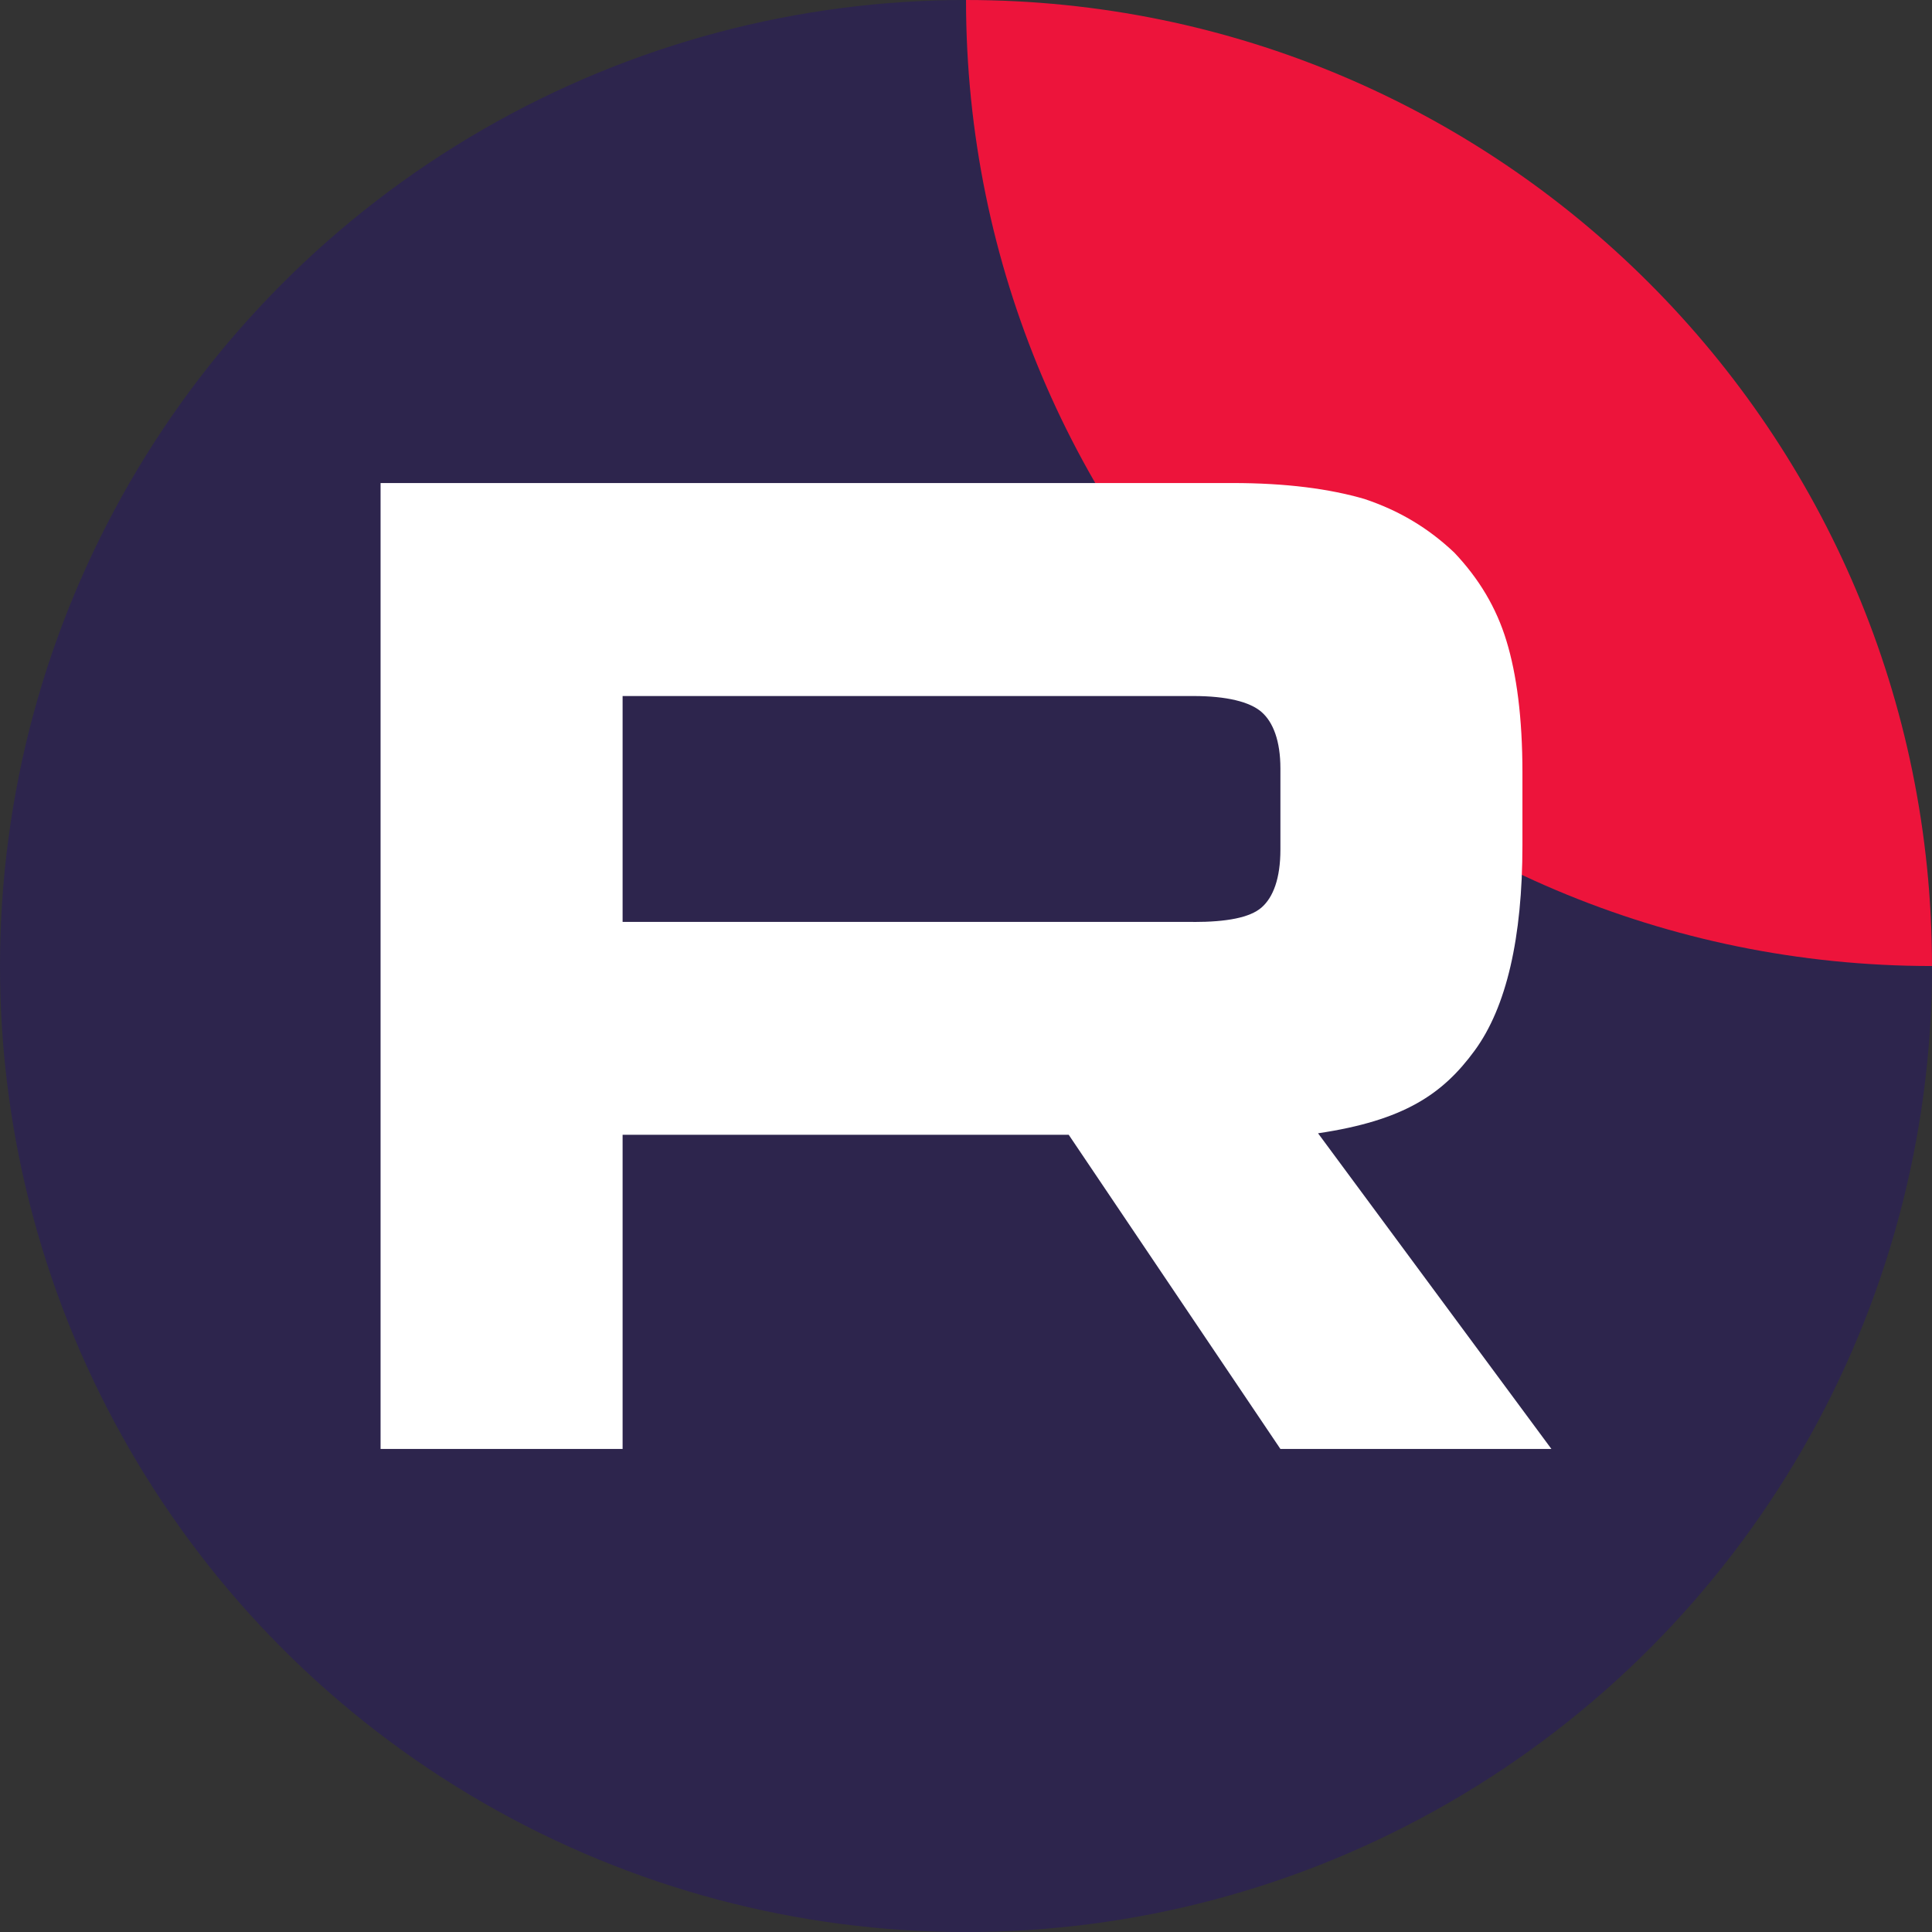
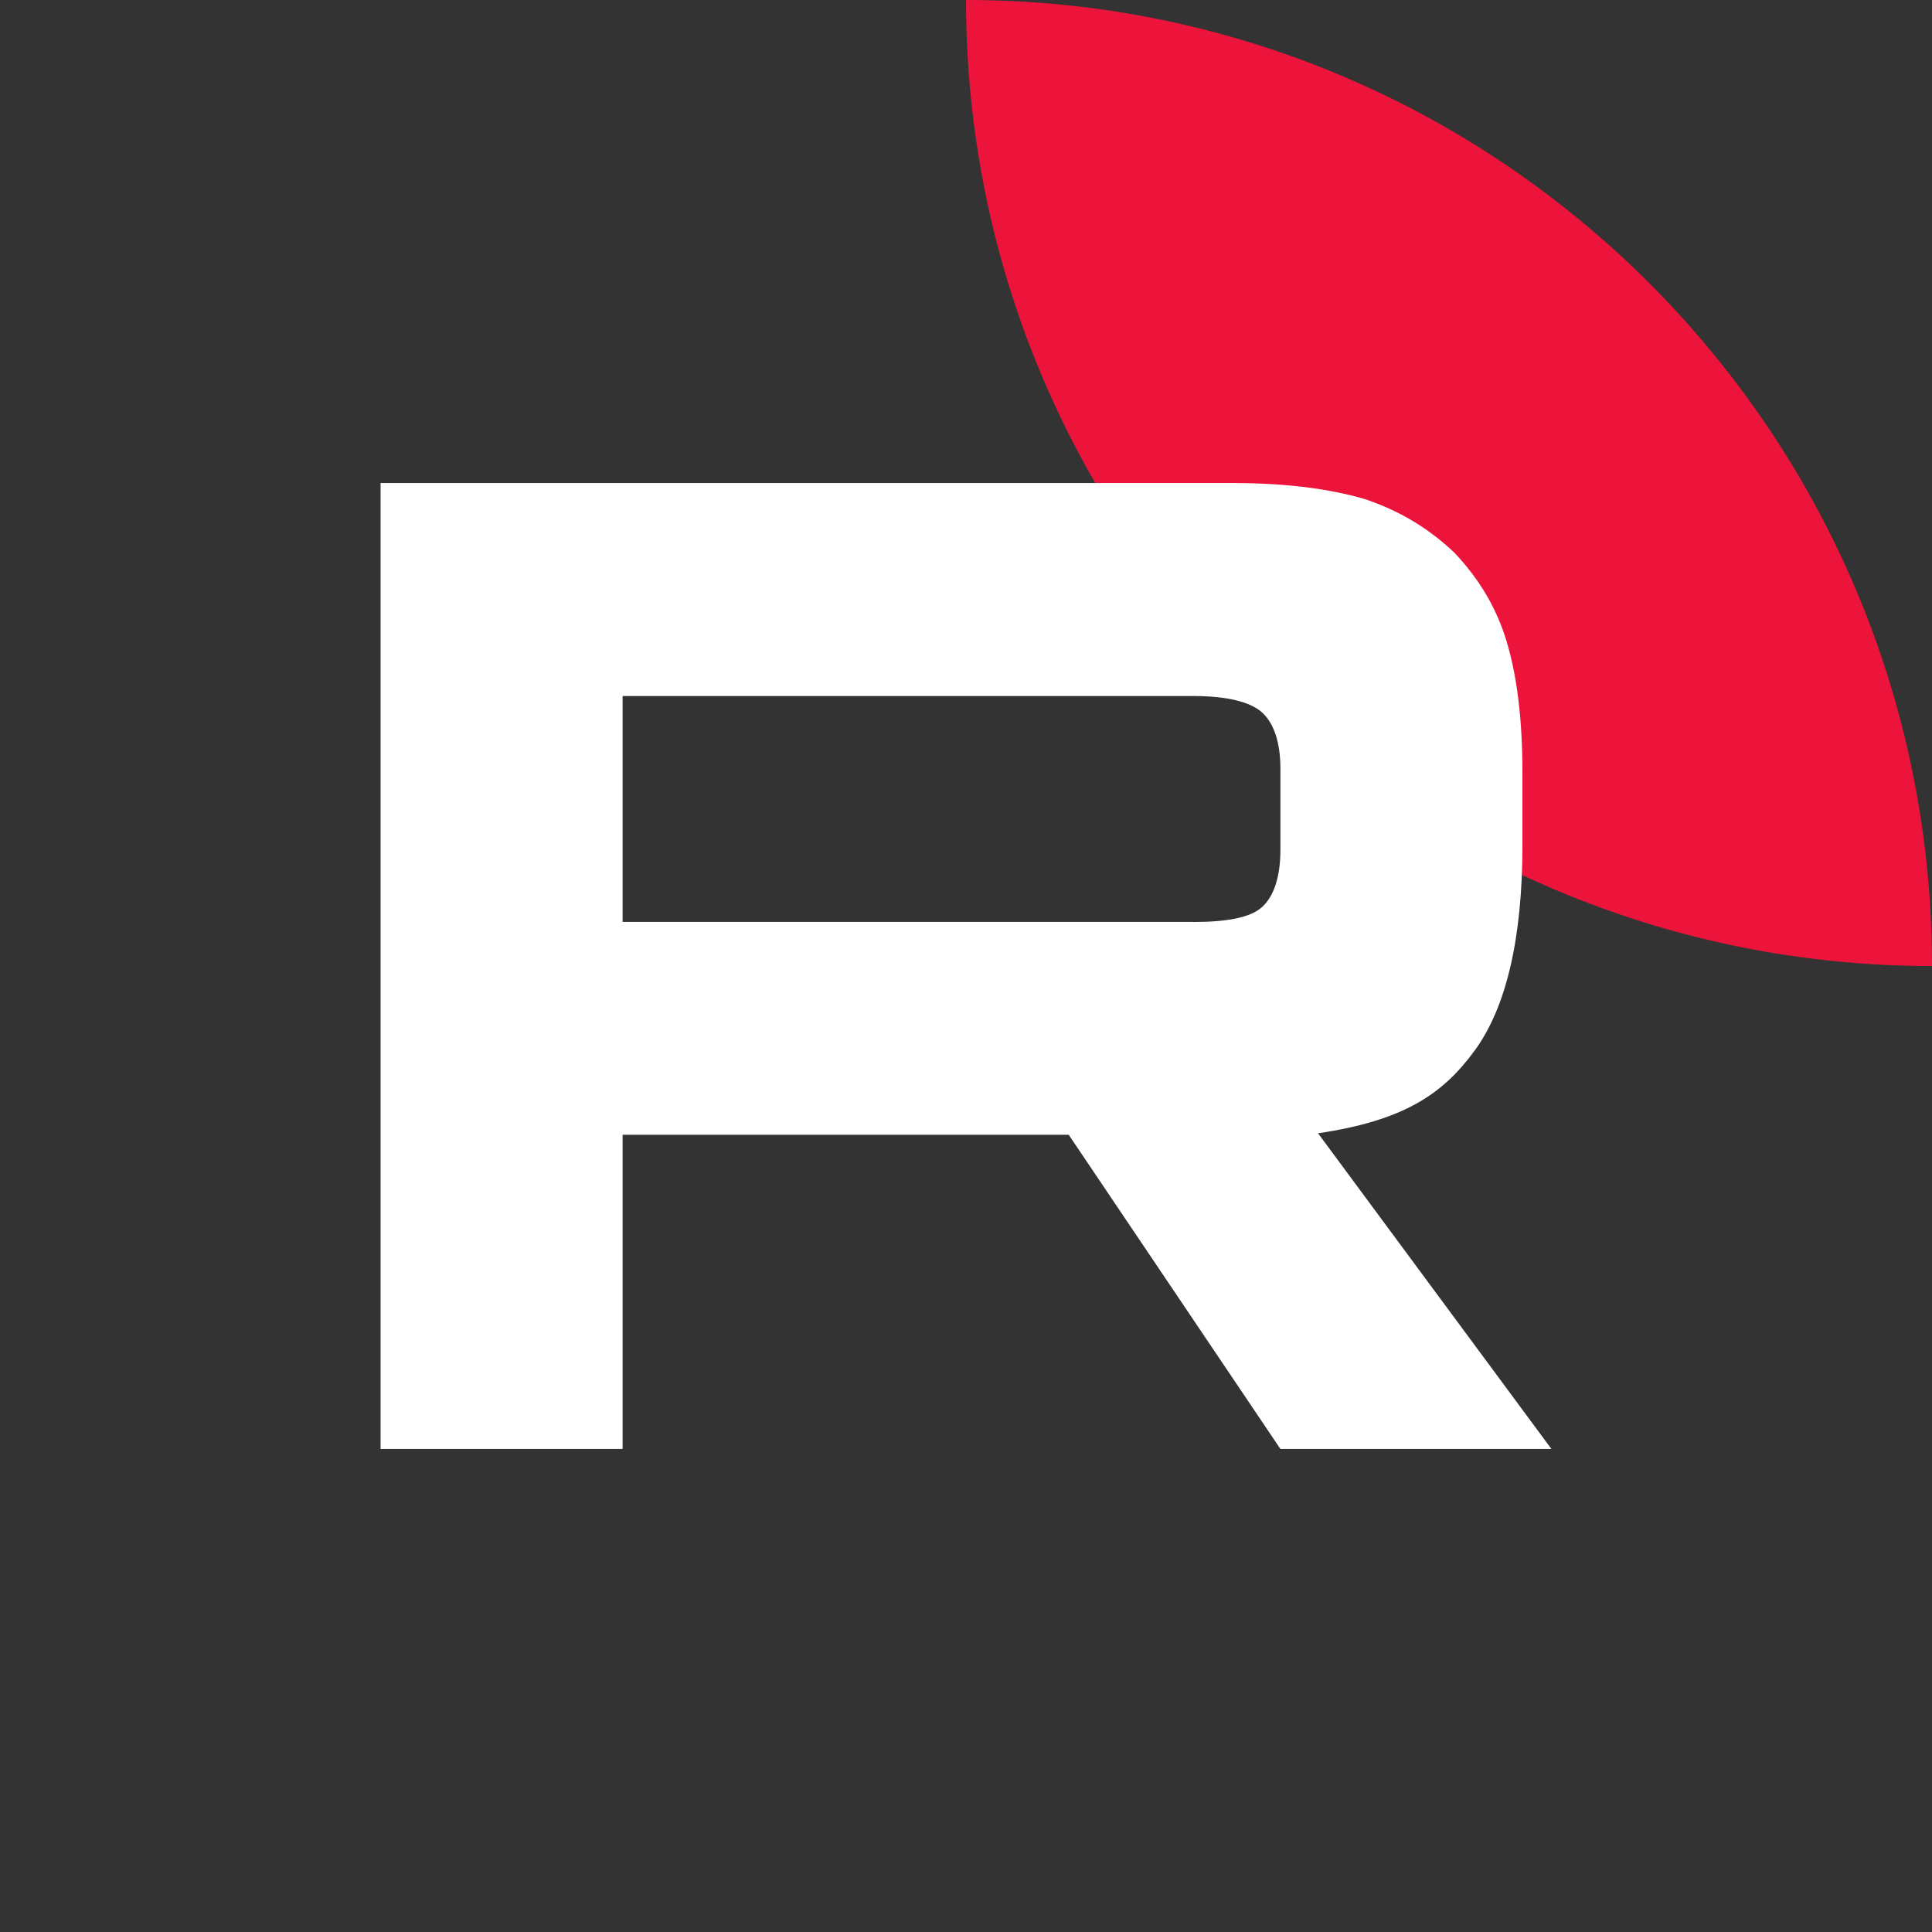
<svg xmlns="http://www.w3.org/2000/svg" width="90" height="90" viewBox="0 0 43521 43521" shape-rendering="geometricPrecision" image-rendering="optimizeQuality" fill-rule="evenodd" clip-rule="evenodd">
  <rect x="0" y="0" width="43521" height="43521" fill="#333333" stroke="none" />
-   <circle cx="21761" cy="21761" r="21761" fill="#2d254d" />
  <path d="m21761 0c12018 0 21760 9743 21760 21761-12018 0-21760-9743-21760-21761" fill="#ed143b" />
  <path d="m26883 20767h-12858v-5088h12858c751 0 1273 131 1535 360 262 228 425 652 425 1272v1826c0 653-163 1077-425 1306-262 228-784 326-1535 326v-2m882-9885h-19192v21758h5452v-7078h10049l4769 7078h6105l-5257-7111c1938-288 2809-882 3526-1861 718-978 1078-2543 1078-4632v-1632c0-1238-131-2217-360-2967-228-751-620-1403-1175-1989-587-555-1240-946-2024-1208-785-229-1764-359-2971-359v1" fill="#fff" fill-rule="nonzero" />
</svg>